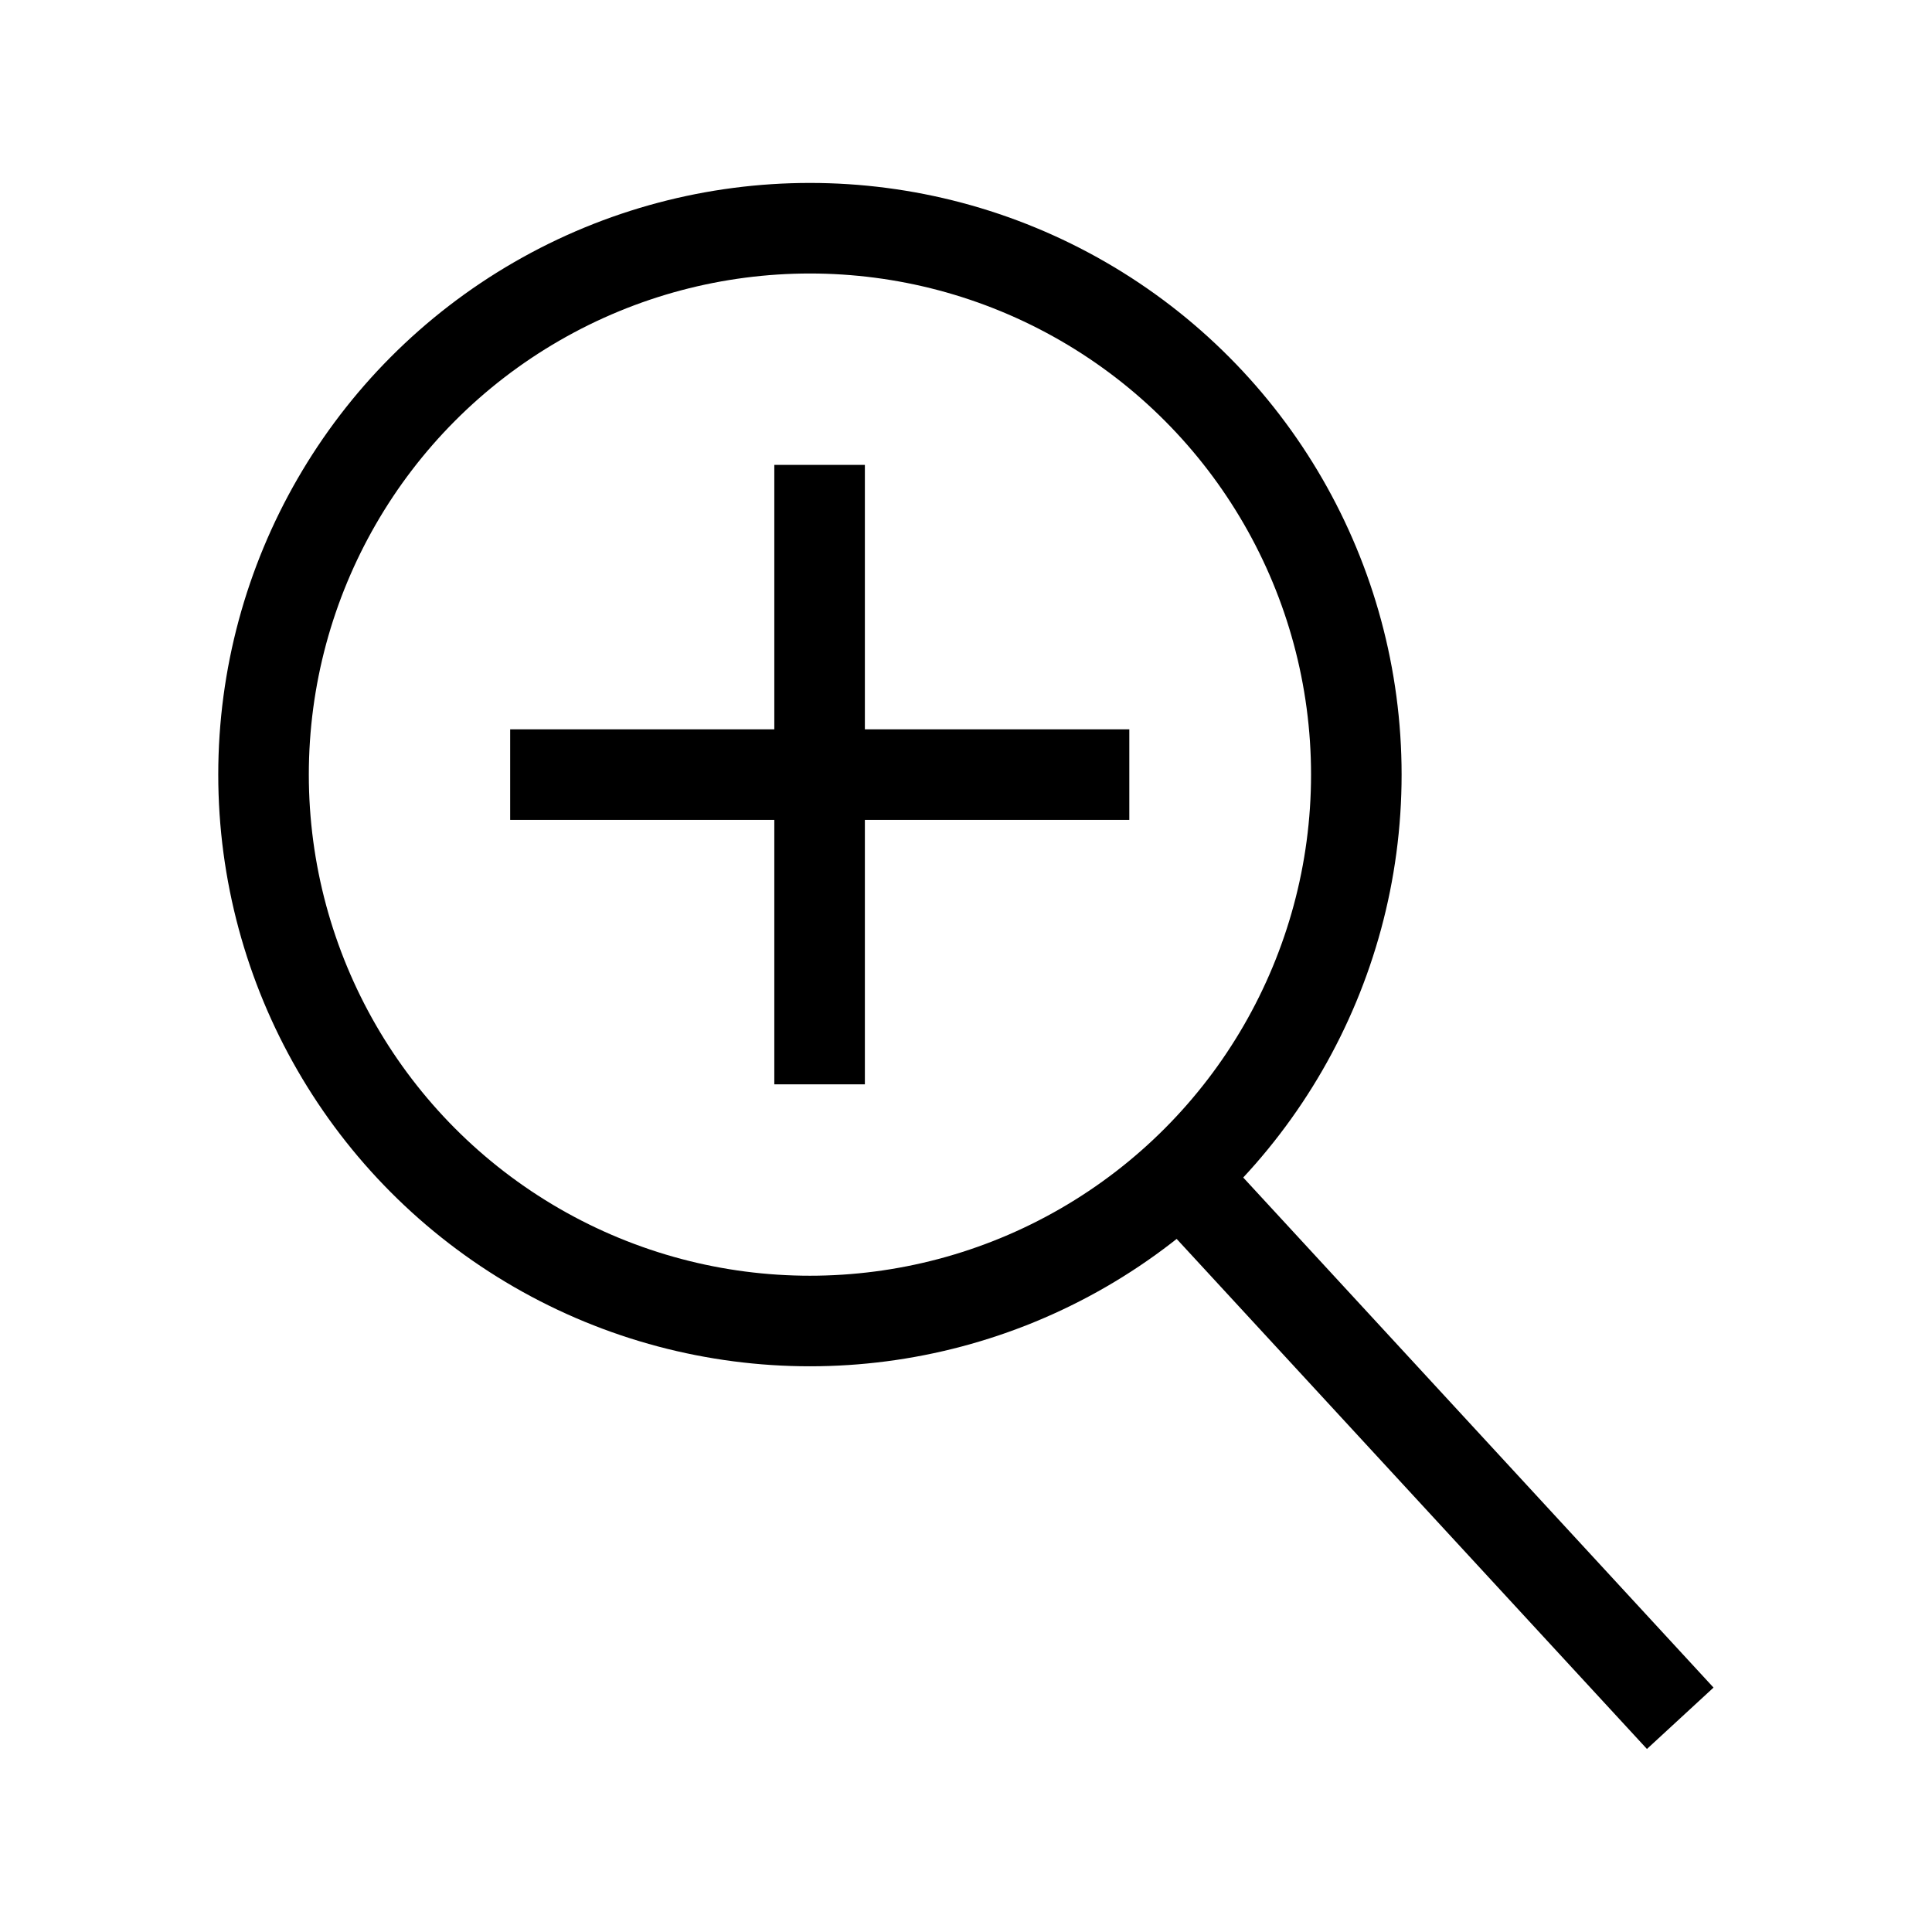
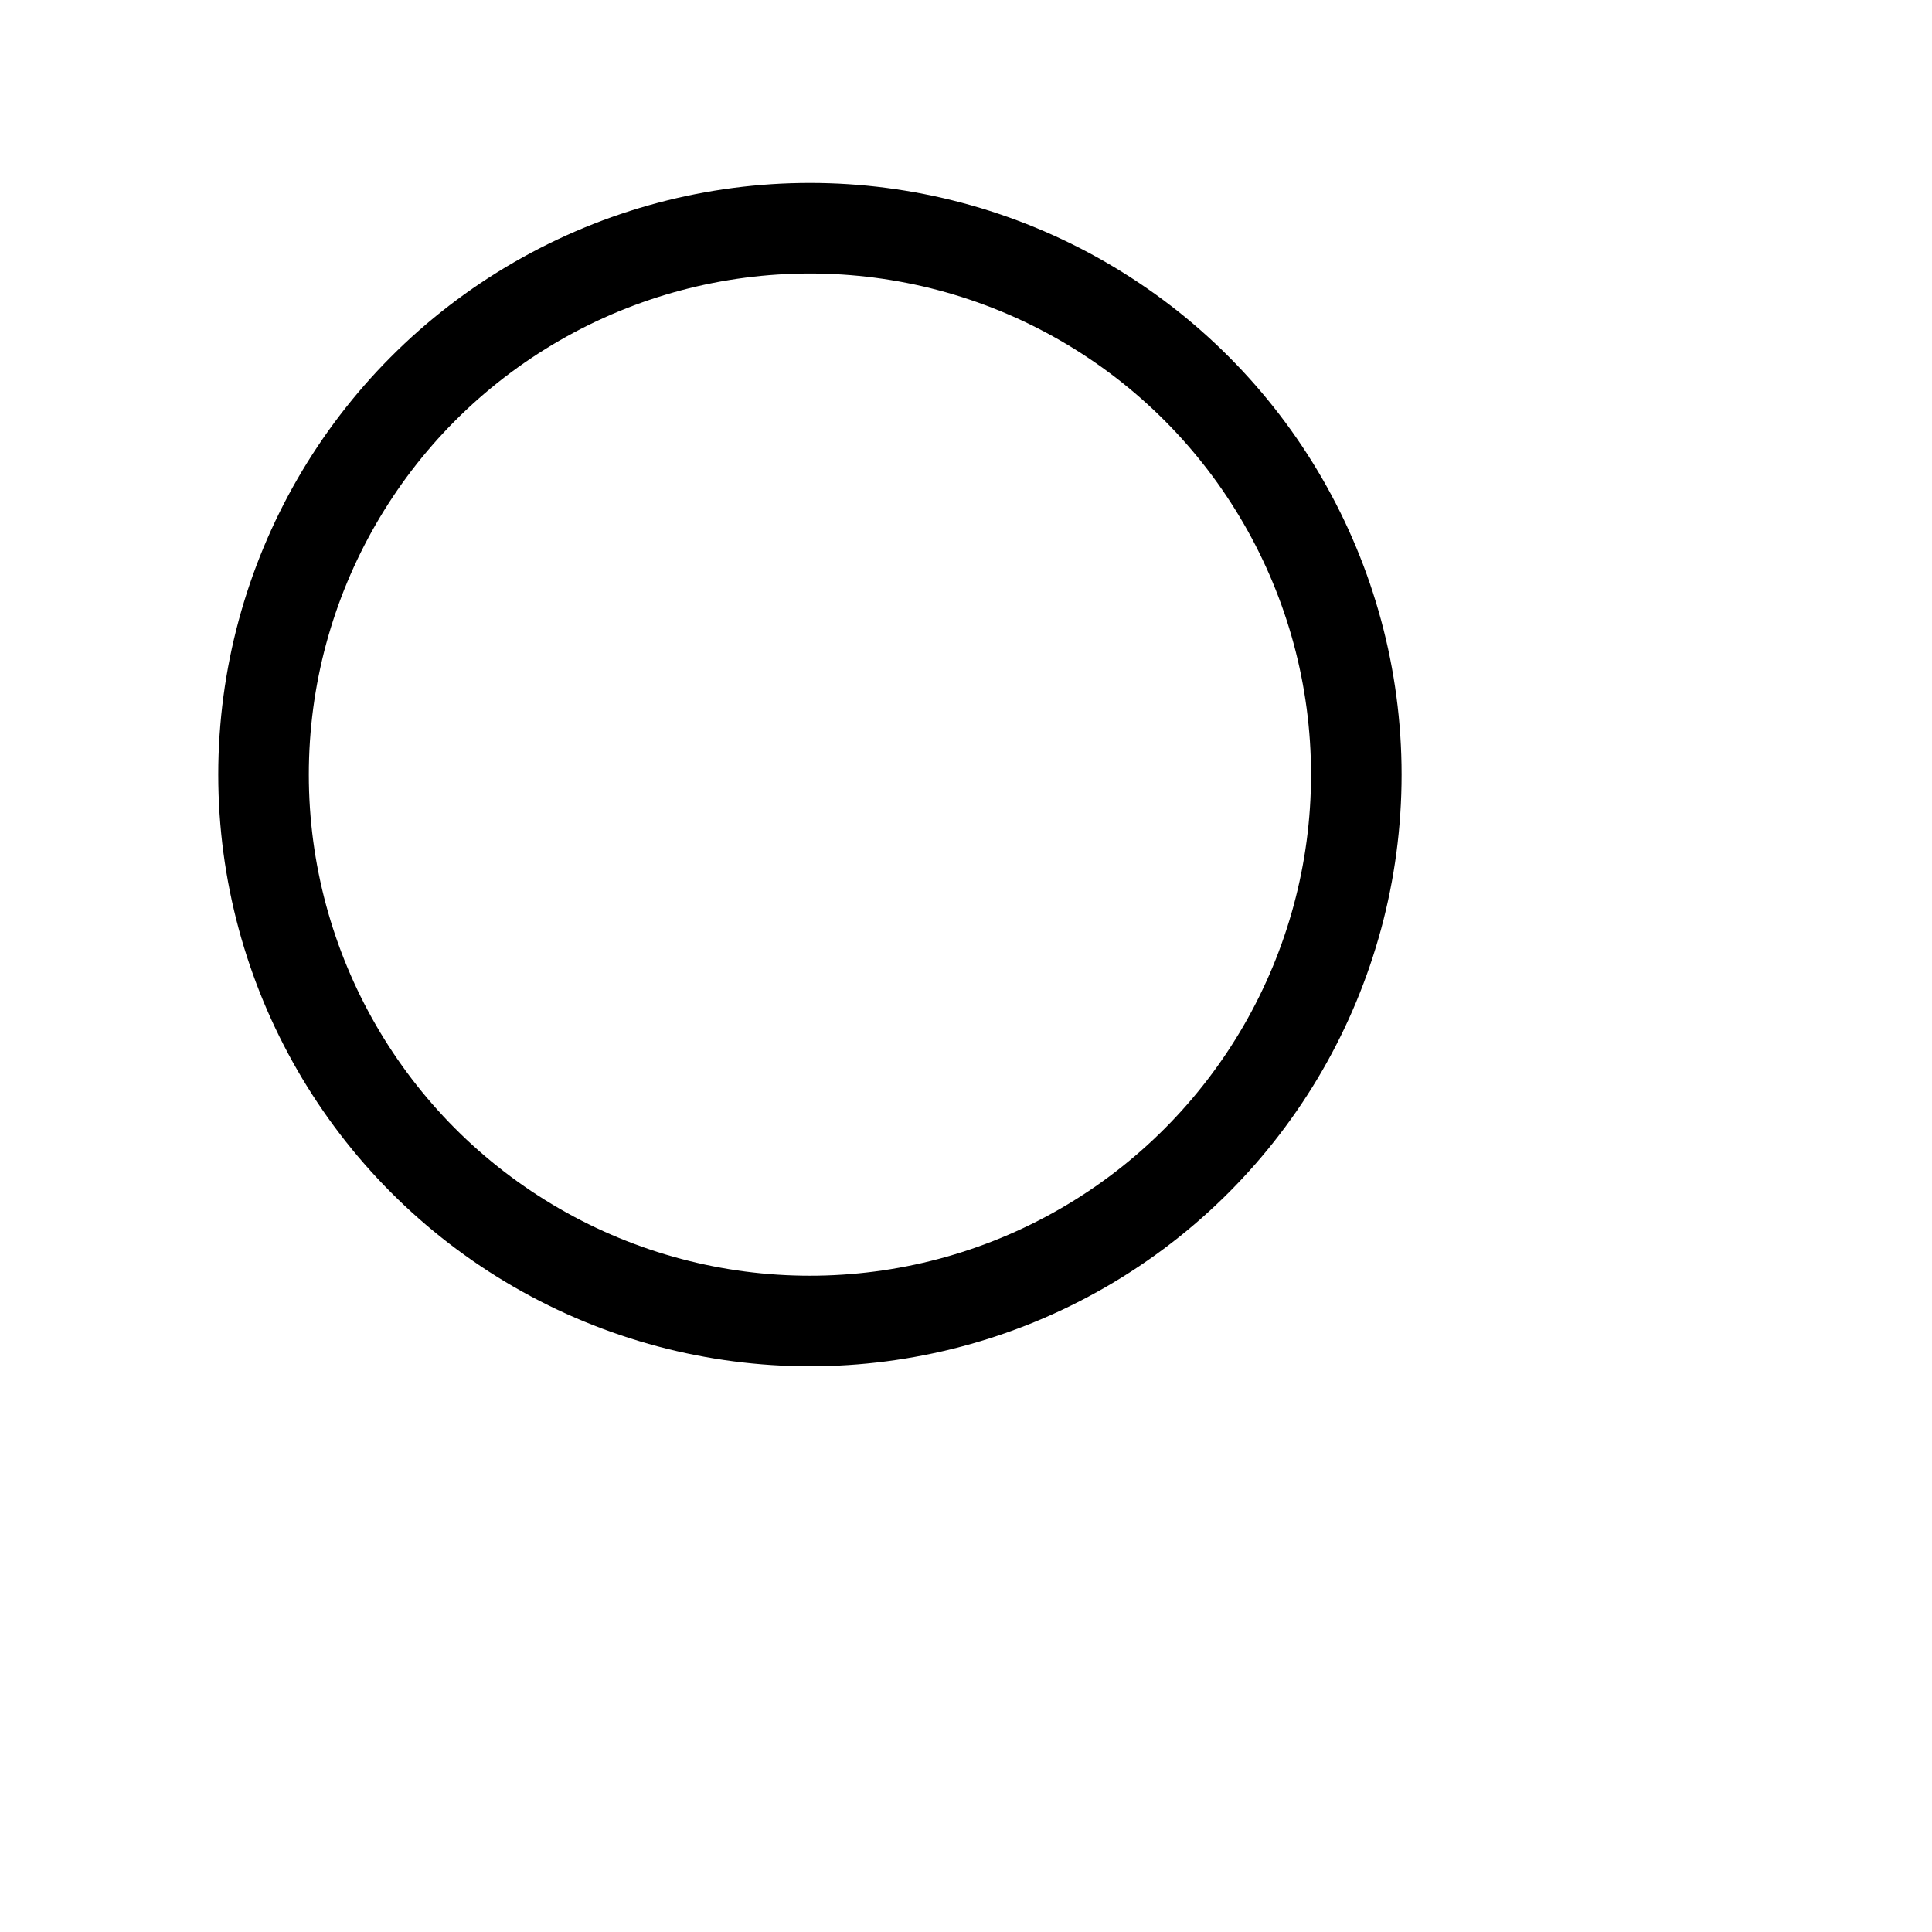
<svg xmlns="http://www.w3.org/2000/svg" width="800px" height="800px" viewBox="0 0 64 64" stroke-width="3" stroke="#000000" fill="none">
  <circle cx="26.83" cy="25.66" r="18.1" />
-   <line x1="39.1" y1="38.96" x2="55.66" y2="56.92" />
-   <line x1="27.15" y1="15.4" x2="27.15" y2="35.92" />
-   <line x1="16.9" y1="25.66" x2="37.41" y2="25.66" />
</svg>